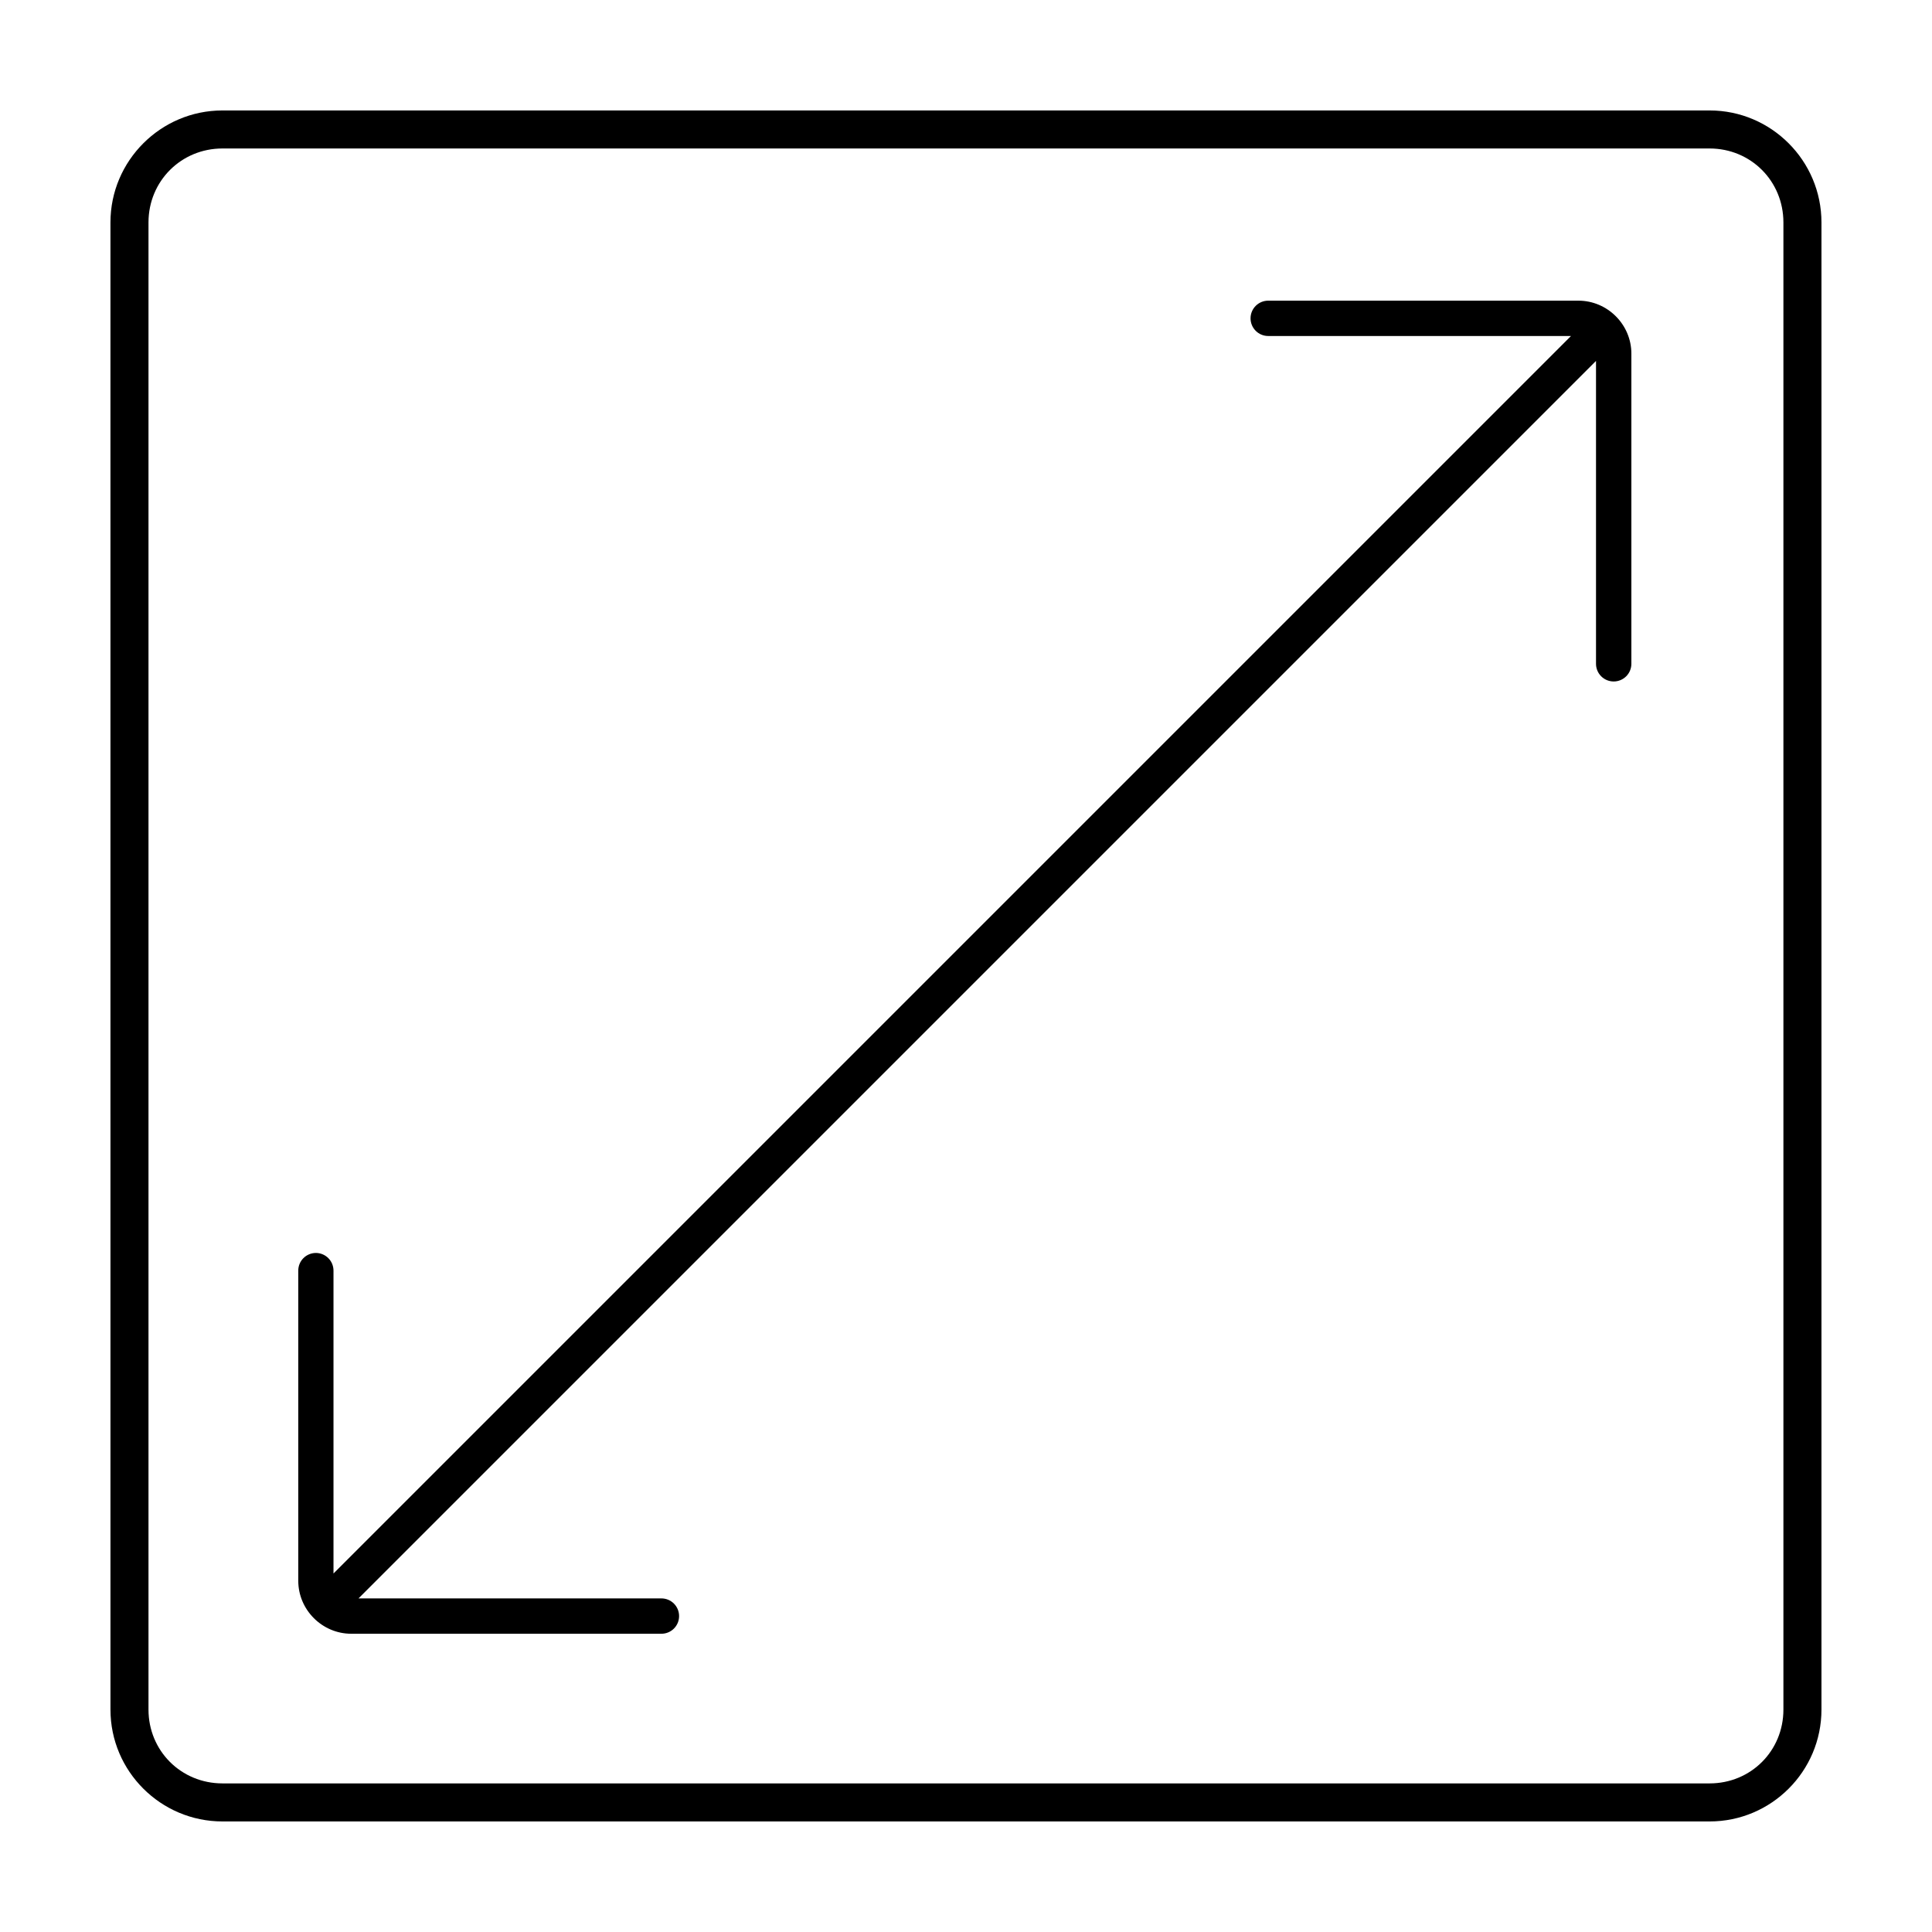
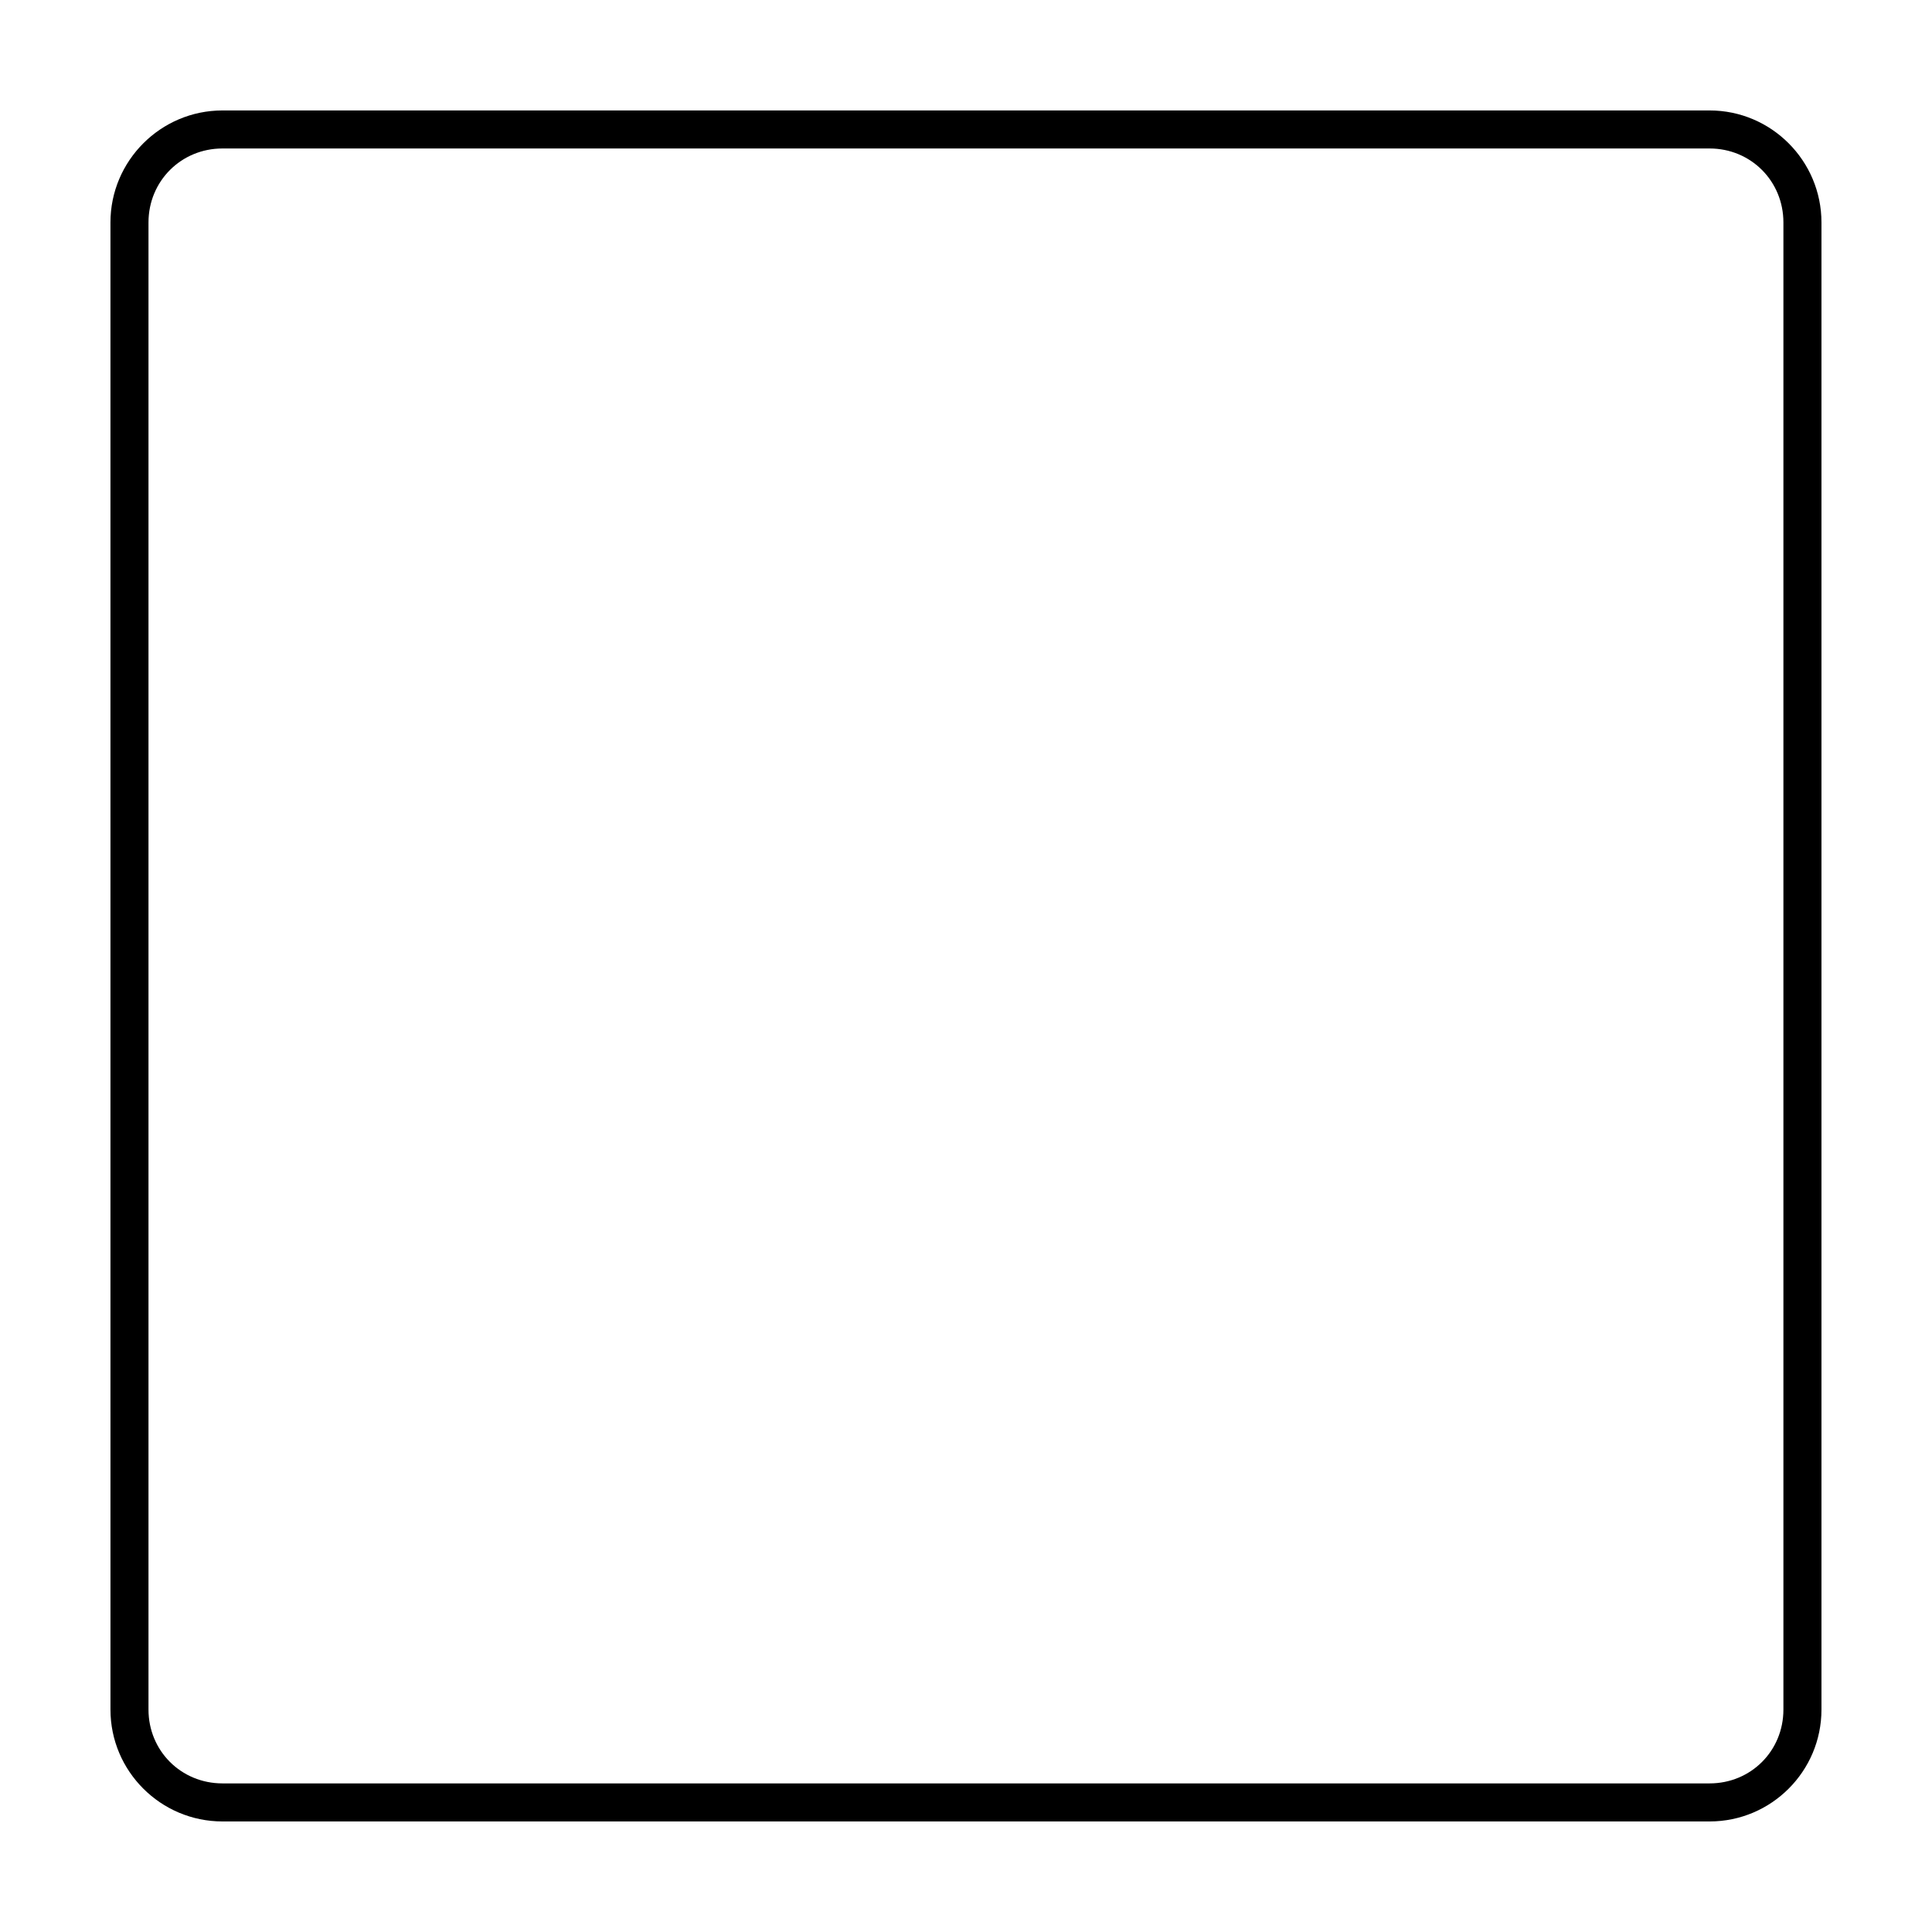
<svg xmlns="http://www.w3.org/2000/svg" fill="#000000" width="800px" height="800px" version="1.1" viewBox="144 144 512 512">
  <g>
    <path d="m202.95 173.27c-16.348 0-29.68 13.328-29.68 29.68l0.004 394.11c0 16.348 13.328 29.641 29.68 29.641h394.11c16.348 0 29.641-13.293 29.641-29.641v-394.11c0-16.348-13.293-29.68-29.641-29.68zm0 10.078h394.11c10.941 0 19.562 8.656 19.562 19.598v394.11c0 10.941-8.621 19.562-19.562 19.562h-394.11c-10.941 0-19.598-8.621-19.598-19.562v-394.11c0-10.941 8.656-19.598 19.598-19.598z" />
-     <path d="m480.08 223.68c-2.574 0.008-4.66 2.09-4.672 4.664-0.004 1.242 0.484 2.438 1.363 3.32 0.875 0.883 2.066 1.379 3.309 1.379h80.25l-327.95 327.95v-80.25c0.004-1.242-0.484-2.434-1.359-3.316-0.875-0.879-2.062-1.379-3.305-1.383-1.242 0.004-2.434 0.5-3.312 1.379-0.875 0.883-1.367 2.078-1.359 3.32v82.18c0 7.703 6.336 14.035 14.035 14.035h82.188c1.242 0.008 2.434-0.484 3.316-1.355 0.883-0.875 1.379-2.066 1.383-3.309 0.008-1.246-0.488-2.445-1.371-3.328-0.883-0.883-2.078-1.375-3.328-1.371h-80.258l327.95-327.95v80.25c-0.008 1.246 0.484 2.438 1.359 3.32s2.066 1.379 3.312 1.383c1.246 0.004 2.445-0.492 3.328-1.371 0.883-0.883 1.375-2.082 1.371-3.332v-82.188c0-7.703-6.336-14.027-14.035-14.027z" />
  </g>
</svg>